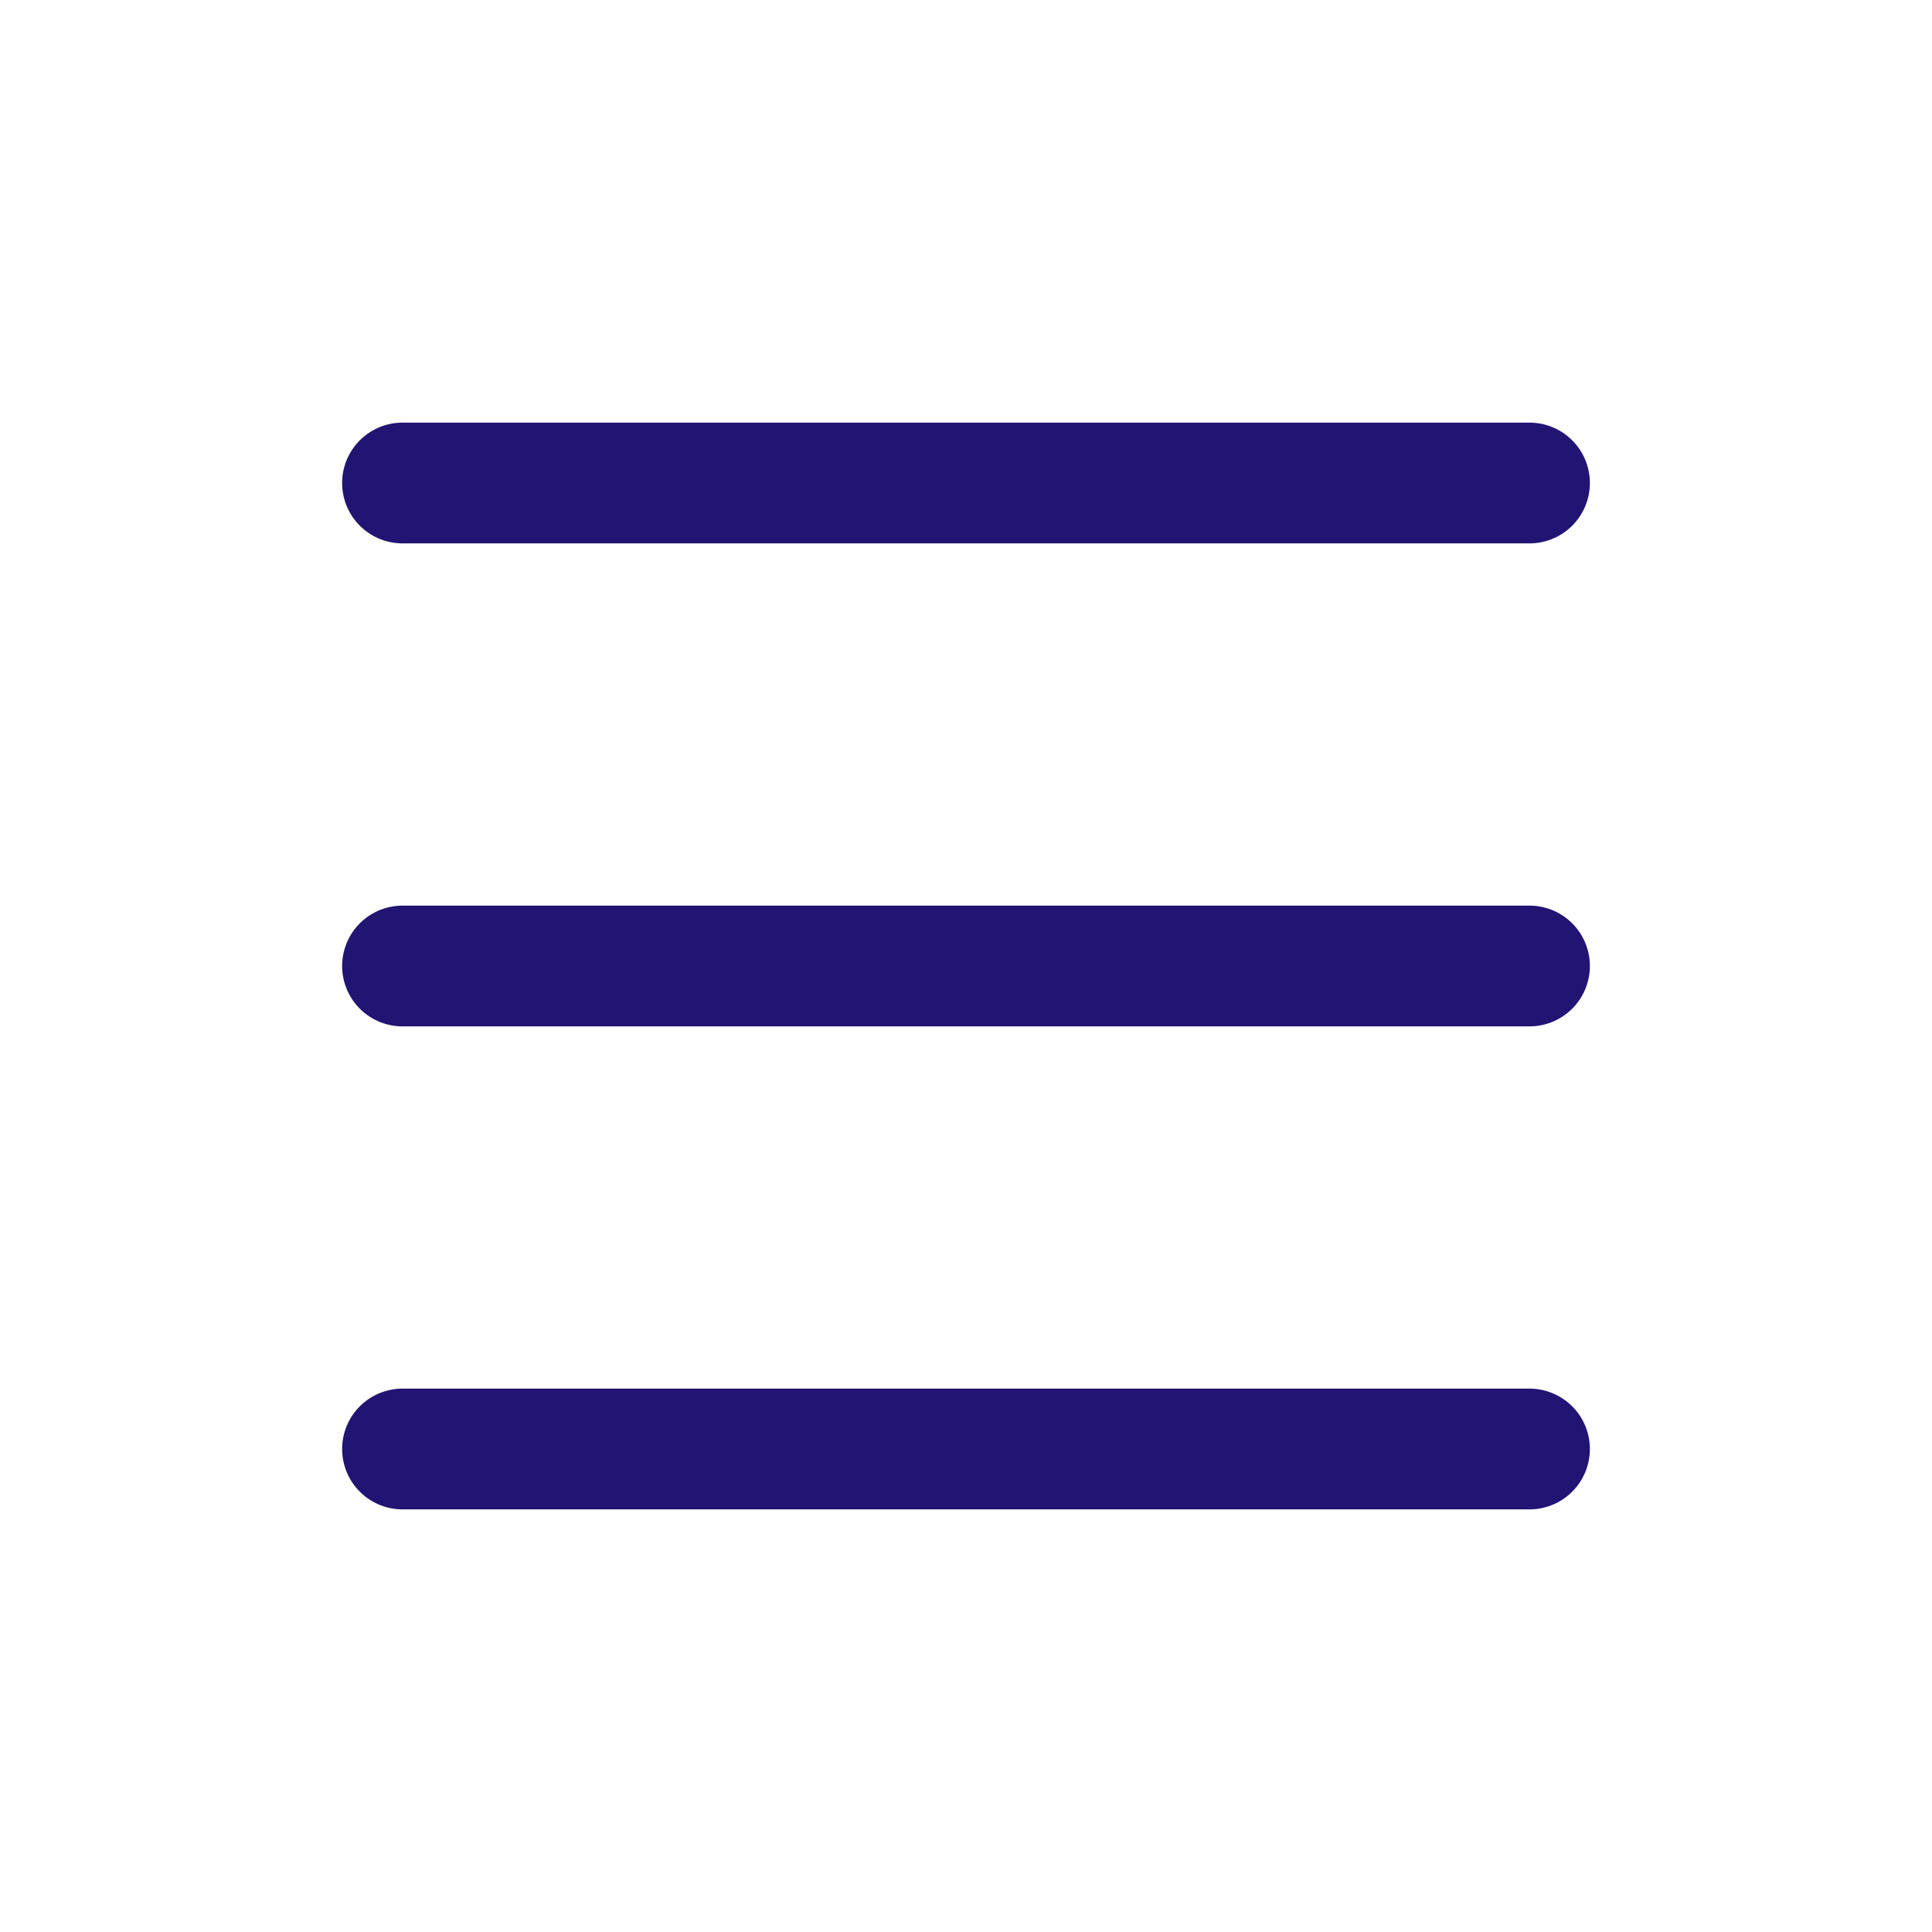
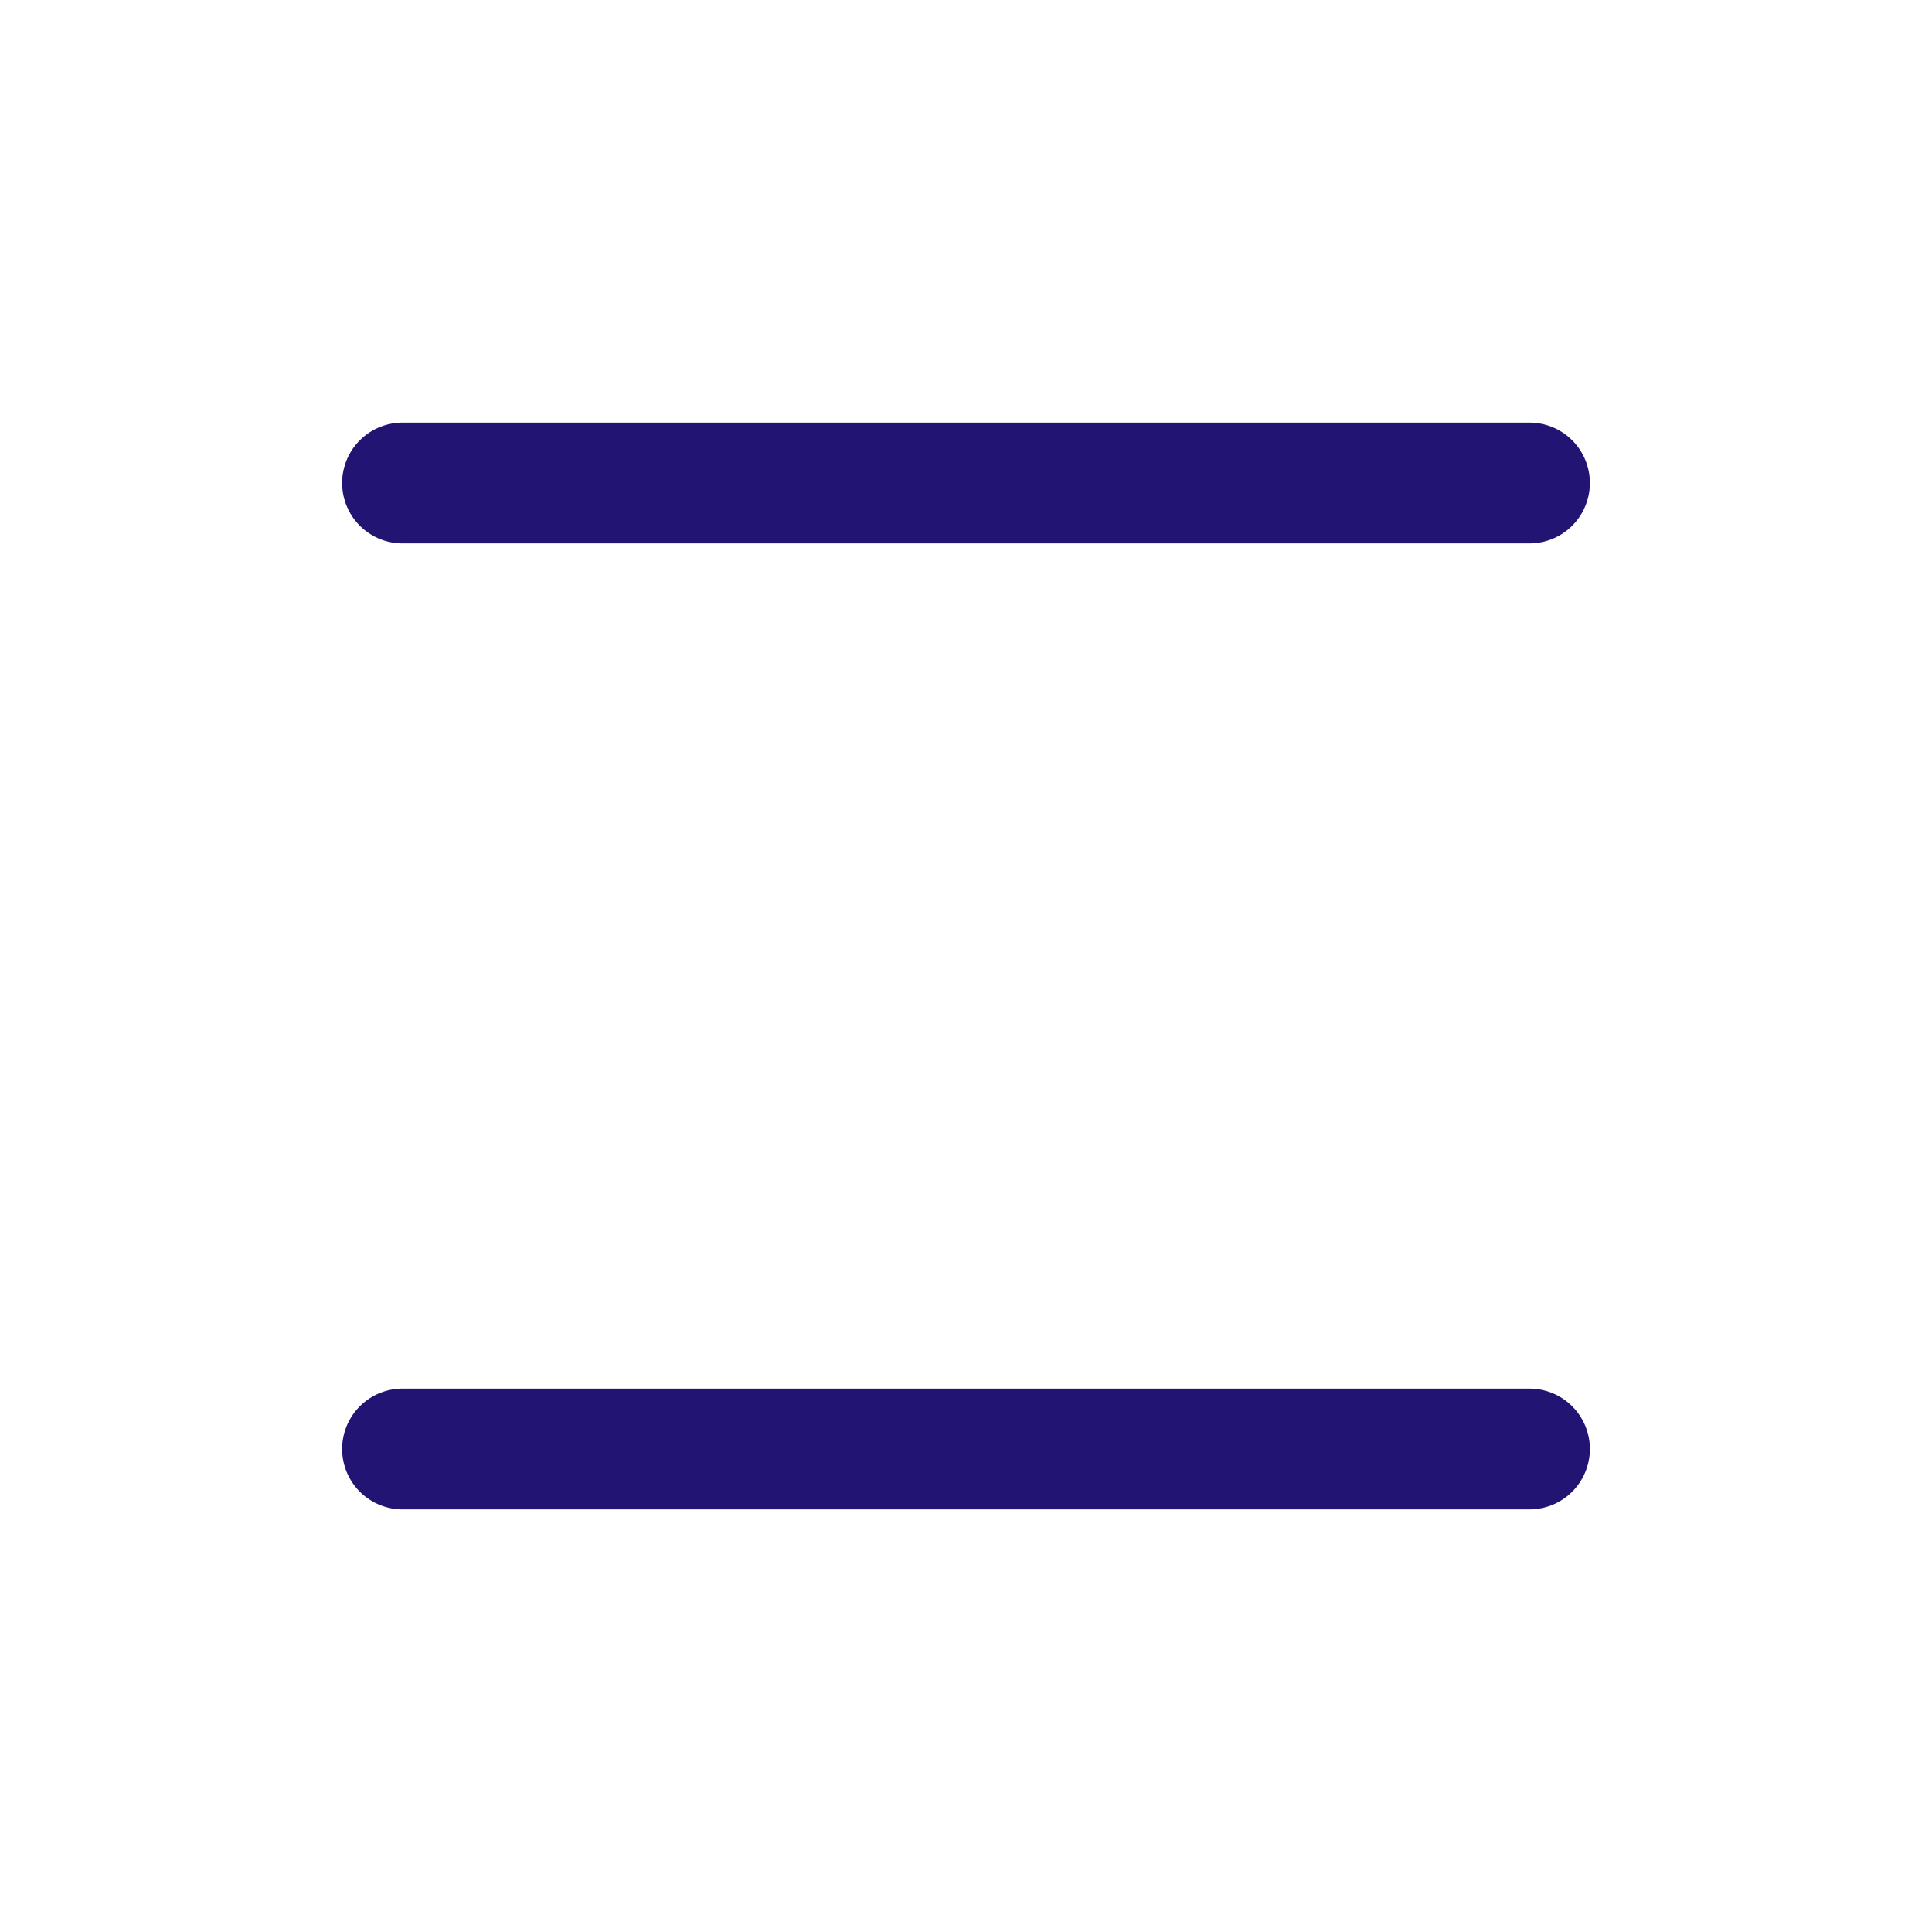
<svg xmlns="http://www.w3.org/2000/svg" width="24" height="24" viewBox="0 0 24 24" fill="none">
  <path d="M5 6H19" stroke="#221473" stroke-width="1.5" stroke-linecap="round" stroke-linejoin="round" />
  <path d="M5 18H19" stroke="#221473" stroke-width="1.5" stroke-linecap="round" stroke-linejoin="round" />
-   <path d="M5 12H19" stroke="#221473" stroke-width="1.5" stroke-linecap="round" stroke-linejoin="round" />
</svg>